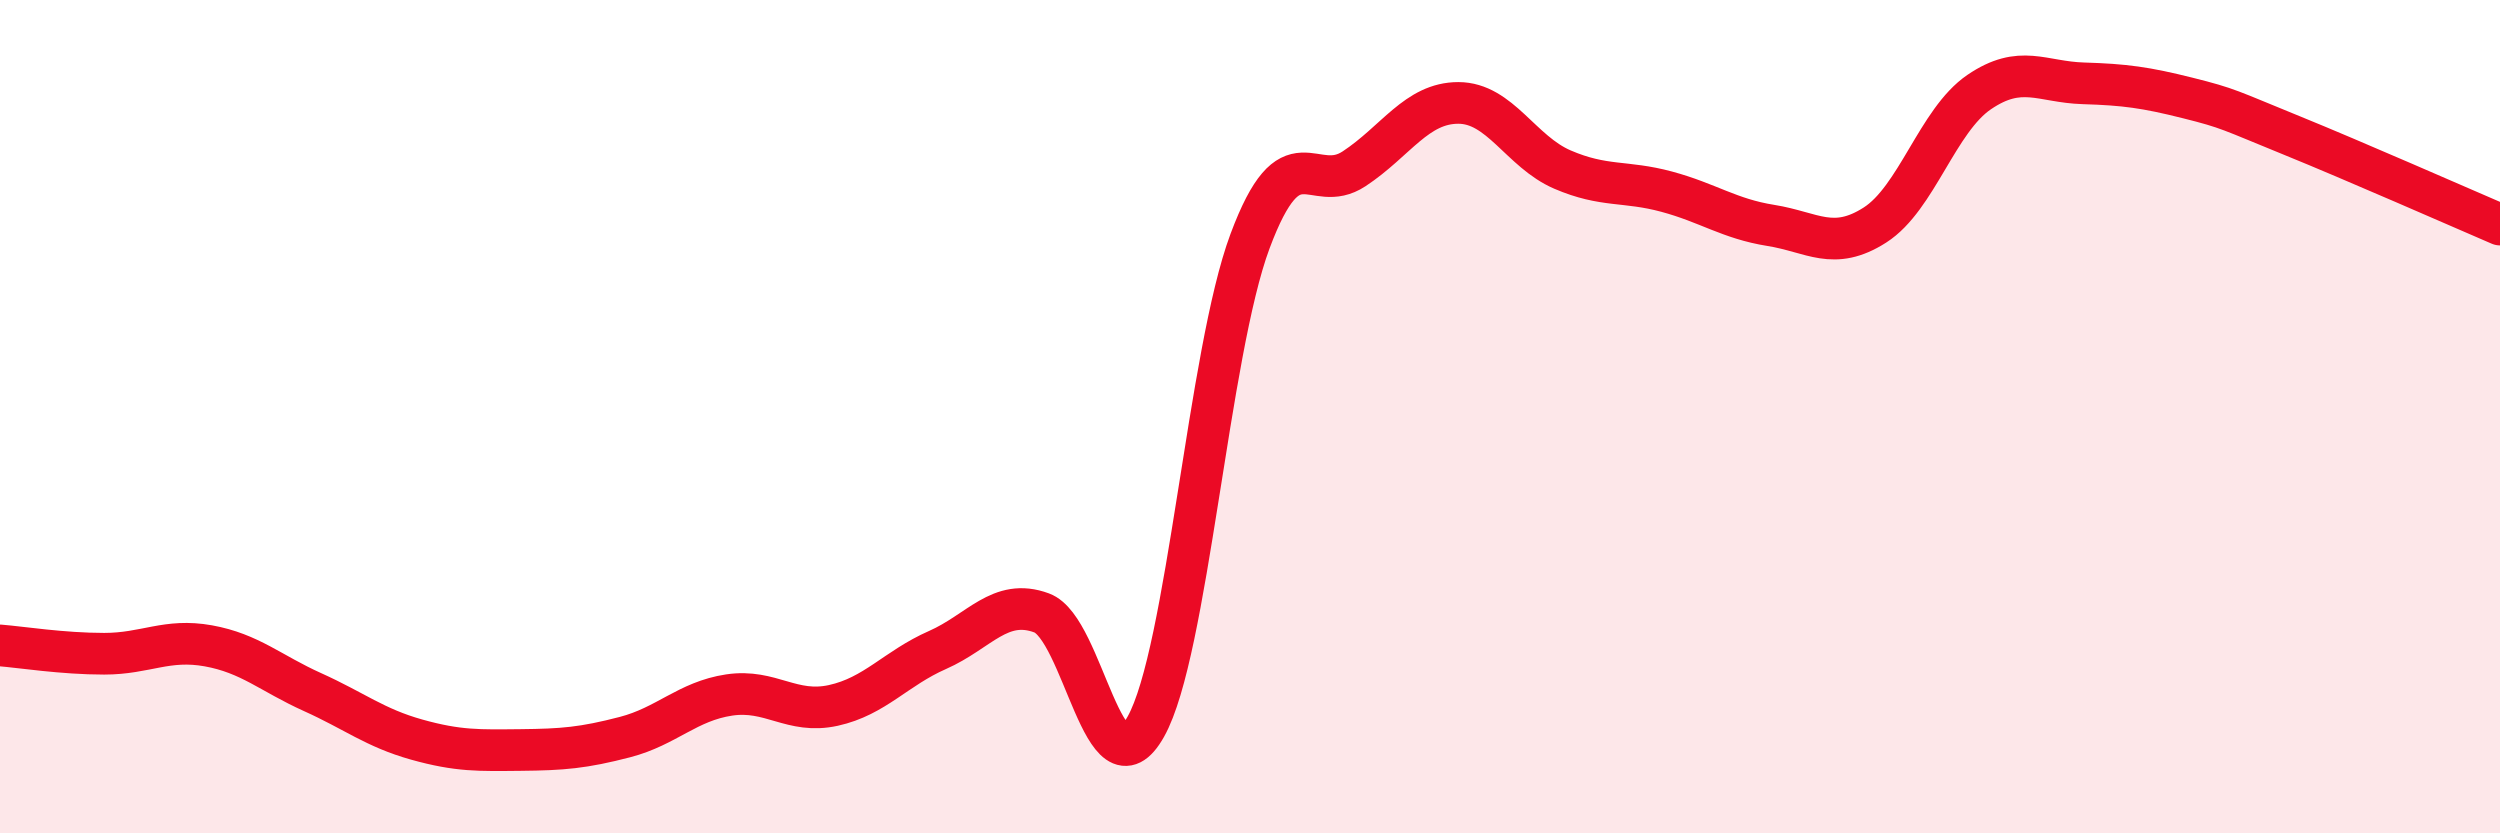
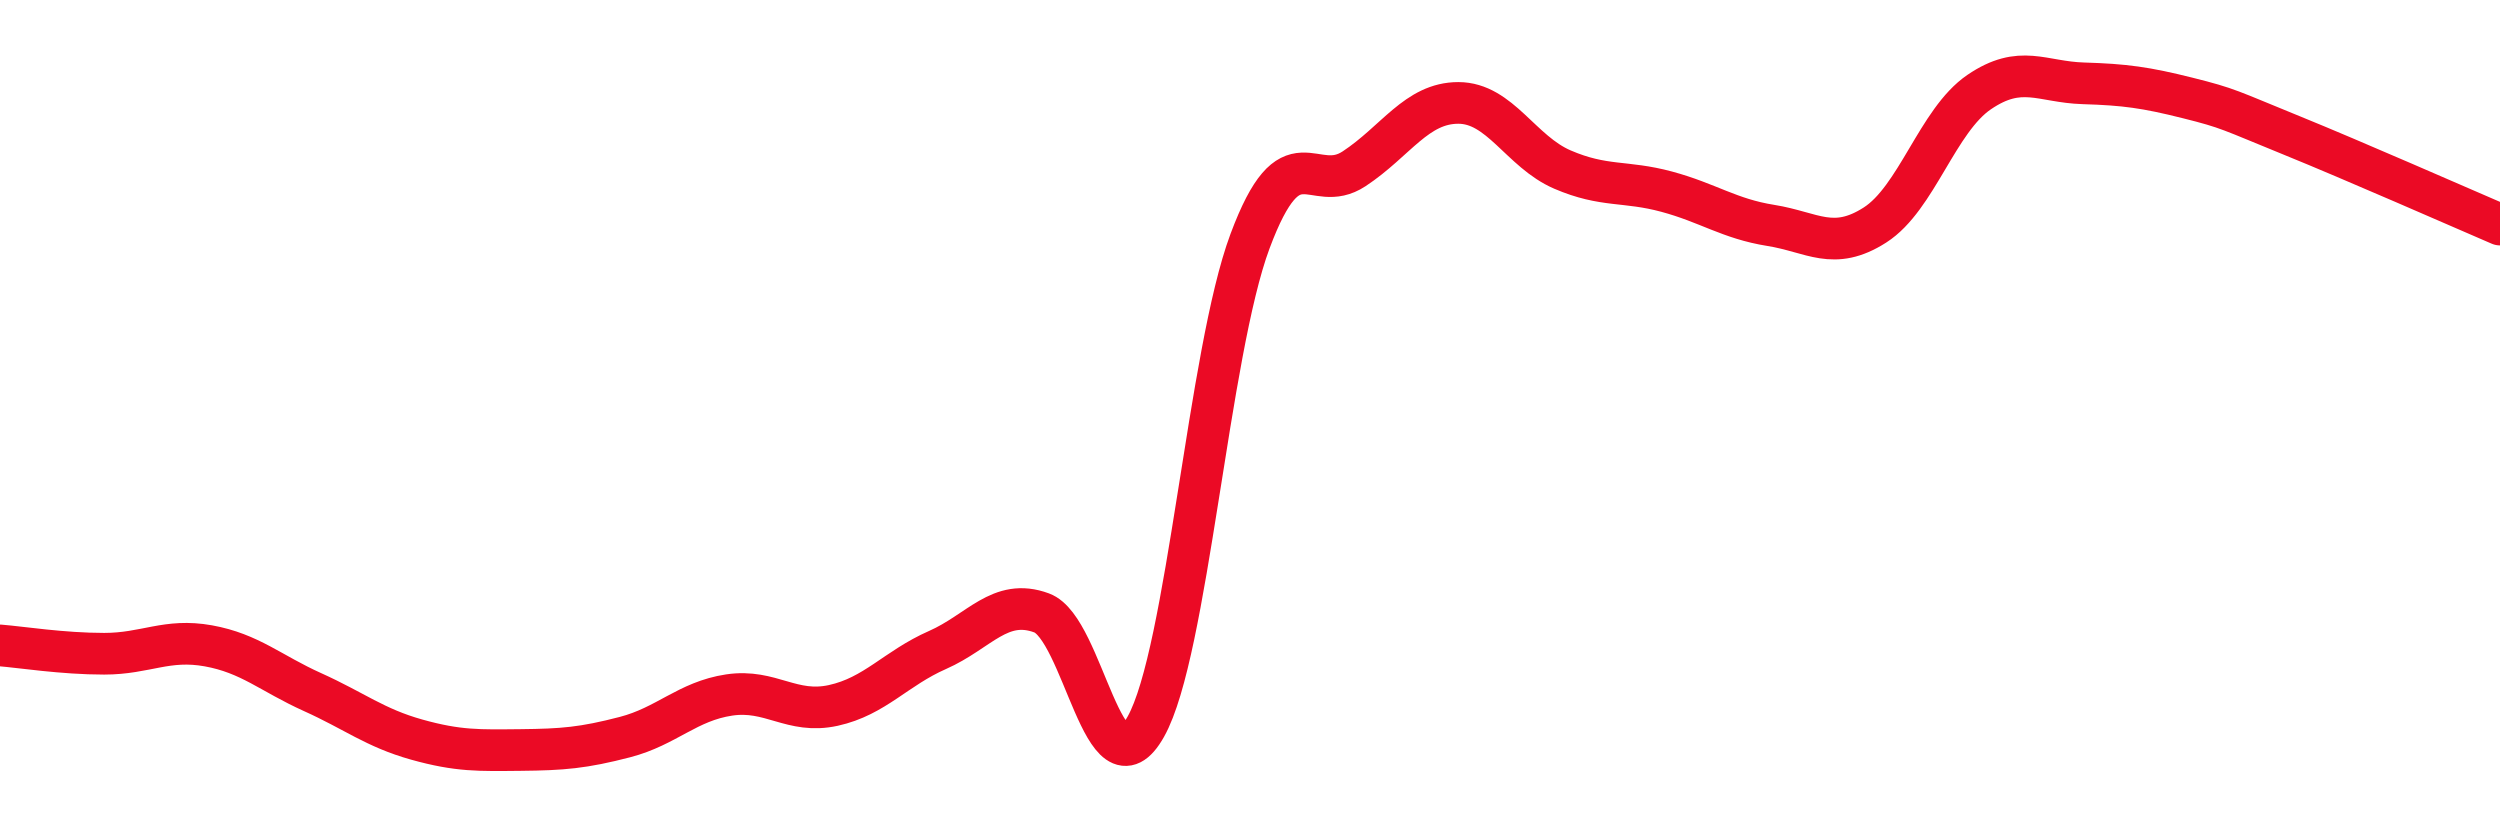
<svg xmlns="http://www.w3.org/2000/svg" width="60" height="20" viewBox="0 0 60 20">
-   <path d="M 0,15.49 C 0.5,15.53 1.5,15.69 2.5,15.69 C 3.5,15.69 4,15.32 5,15.5 C 6,15.68 6.5,16.16 7.5,16.61 C 8.5,17.06 9,17.47 10,17.75 C 11,18.03 11.5,18.01 12.5,18 C 13.5,17.99 14,17.95 15,17.69 C 16,17.43 16.5,16.83 17.5,16.68 C 18.5,16.53 19,17.15 20,16.93 C 21,16.71 21.5,16.04 22.5,15.6 C 23.5,15.16 24,14.34 25,14.71 C 26,15.08 26.5,19.22 27.5,17.44 C 28.5,15.66 29,8.47 30,5.79 C 31,3.11 31.5,4.71 32.5,4.05 C 33.5,3.39 34,2.47 35,2.47 C 36,2.47 36.5,3.64 37.5,4.07 C 38.5,4.5 39,4.33 40,4.6 C 41,4.87 41.5,5.25 42.5,5.41 C 43.5,5.57 44,6.04 45,5.4 C 46,4.76 46.5,2.89 47.5,2.21 C 48.5,1.53 49,1.97 50,2 C 51,2.03 51.5,2.1 52.5,2.35 C 53.5,2.6 53.5,2.64 55,3.25 C 56.5,3.86 59,4.96 60,5.39L60 20L0 20Z" fill="#EB0A25" opacity="0.1" stroke-linecap="round" stroke-linejoin="round" />
  <path d="M 0,15.49 C 0.5,15.53 1.5,15.69 2.5,15.69 C 3.5,15.69 4,15.32 5,15.5 C 6,15.68 6.5,16.16 7.5,16.61 C 8.5,17.06 9,17.47 10,17.75 C 11,18.03 11.5,18.01 12.5,18 C 13.5,17.99 14,17.95 15,17.69 C 16,17.43 16.5,16.83 17.5,16.68 C 18.5,16.53 19,17.15 20,16.93 C 21,16.71 21.5,16.04 22.5,15.6 C 23.5,15.16 24,14.34 25,14.71 C 26,15.08 26.5,19.22 27.5,17.44 C 28.5,15.66 29,8.47 30,5.79 C 31,3.11 31.5,4.71 32.5,4.05 C 33.5,3.39 34,2.47 35,2.47 C 36,2.47 36.5,3.64 37.5,4.07 C 38.5,4.5 39,4.33 40,4.6 C 41,4.87 41.5,5.25 42.5,5.41 C 43.5,5.57 44,6.04 45,5.4 C 46,4.76 46.5,2.89 47.5,2.21 C 48.5,1.53 49,1.97 50,2 C 51,2.03 51.5,2.1 52.5,2.35 C 53.5,2.6 53.5,2.64 55,3.25 C 56.5,3.86 59,4.96 60,5.39" stroke="#EB0A25" stroke-width="1" fill="none" stroke-linecap="round" stroke-linejoin="round" />
</svg>